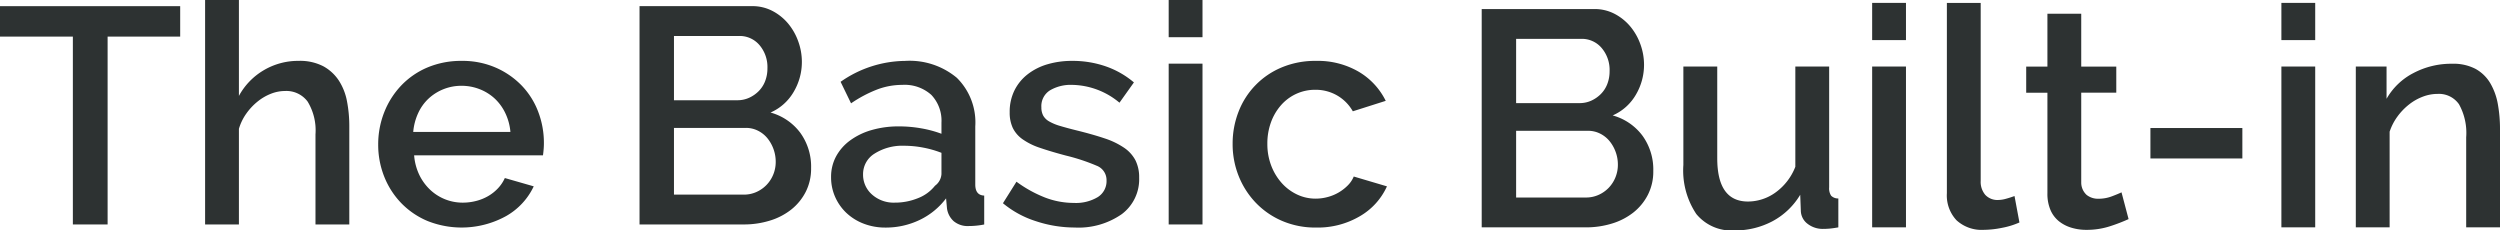
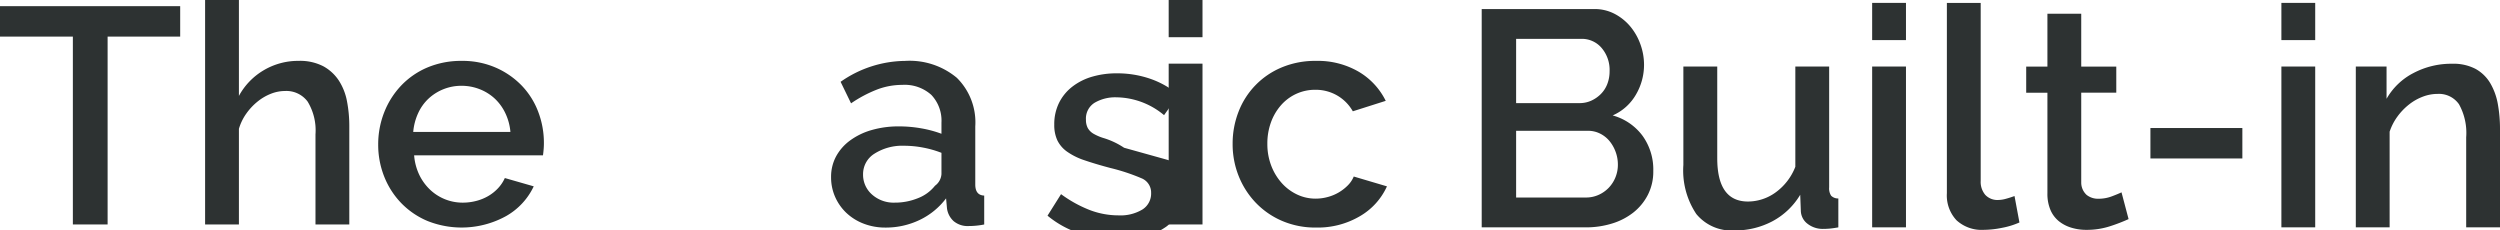
<svg xmlns="http://www.w3.org/2000/svg" width="180.746" height="16.658">
  <g data-name="グループ 2738" fill="#2d3232">
    <path data-name="パス 1382" d="M0 2.646h5.268v13.582H7.78V2.646h5.247v-2.2H0z" />
    <path data-name="パス 1383" d="M24.497 5.824a3.148 3.148 0 00-1.123-1.034 3.658 3.658 0 00-1.789-.389 4.881 4.881 0 00-2.5.667 4.825 4.825 0 00-1.812 1.867V-.001h-2.445v16.228h2.445V9.313a3.7 3.7 0 01.534-1.1 4.289 4.289 0 01.811-.867 3.663 3.663 0 01.967-.567 2.785 2.785 0 011.023-.2 1.909 1.909 0 011.634.767 4 4 0 01.567 2.367v6.513h2.445V9.135a9.469 9.469 0 00-.167-1.812 4.157 4.157 0 00-.59-1.499z" />
    <path data-name="パス 1384" d="M37.723 6.191a5.871 5.871 0 00-1.878-1.3 5.987 5.987 0 00-2.457-.489 6.243 6.243 0 00-2.489.478 5.665 5.665 0 00-1.9 1.312 5.962 5.962 0 00-1.223 1.934 6.29 6.29 0 00-.433 2.323 6.2 6.2 0 00.433 2.312 5.855 5.855 0 001.223 1.912 5.74 5.74 0 001.9 1.3 6.657 6.657 0 005.7-.356 4.843 4.843 0 001.989-2.145l-2.089-.6a2.654 2.654 0 01-.489.734 3.105 3.105 0 01-.711.567 3.391 3.391 0 01-.878.356 3.877 3.877 0 01-.967.122 3.414 3.414 0 01-2.368-.944 3.684 3.684 0 01-.778-1.078 3.986 3.986 0 01-.367-1.4h9.315q.022-.155.044-.389c.015-.155.023-.322.023-.5a6.284 6.284 0 00-.411-2.257 5.57 5.57 0 00-1.189-1.892zm-7.847 3.346a4.062 4.062 0 01.356-1.356 3.336 3.336 0 01.756-1.056 3.478 3.478 0 012.379-.922 3.554 3.554 0 011.312.245 3.438 3.438 0 011.089.678 3.488 3.488 0 01.767 1.056 3.9 3.9 0 01.367 1.356z" />
-     <path data-name="パス 1385" d="M55.707 8.136a3.6 3.6 0 001.678-1.5 4.236 4.236 0 00.589-2.168 4.342 4.342 0 00-.255-1.456 4.231 4.231 0 00-.722-1.289A3.718 3.718 0 0055.863.8a3.116 3.116 0 00-1.489-.356h-8.137v15.783h7.536a6.285 6.285 0 001.889-.278 4.7 4.7 0 001.545-.8 3.888 3.888 0 001.045-1.278 3.691 3.691 0 00.389-1.712 4.169 4.169 0 00-.789-2.568 4.013 4.013 0 00-2.145-1.455zm-6.98-5.535h4.712a1.872 1.872 0 011.467.656 2.445 2.445 0 01.578 1.678 2.521 2.521 0 01-.167.934 2.091 2.091 0 01-.467.722 2.341 2.341 0 01-.689.478 2.031 2.031 0 01-.856.178h-4.578zm7.18 10.014a2.363 2.363 0 01-.489.756 2.327 2.327 0 01-.733.511 2.2 2.2 0 01-.911.189h-5.047V9.247h5.2a1.914 1.914 0 01.867.2 2.093 2.093 0 01.678.534 2.706 2.706 0 01.611 1.712 2.4 2.4 0 01-.176.923z" />
    <path data-name="パス 1386" d="M70.511 13.338v-4.2a4.527 4.527 0 00-1.333-3.512 5.325 5.325 0 00-3.735-1.223 8.243 8.243 0 00-4.669 1.512l.756 1.556a9.273 9.273 0 011.856-.989 5.089 5.089 0 011.834-.345 2.886 2.886 0 012.112.722 2.7 2.7 0 01.734 2.012v.8a8.177 8.177 0 00-1.445-.389 9.131 9.131 0 00-1.623-.144 6.985 6.985 0 00-1.989.267 4.906 4.906 0 00-1.556.756 3.481 3.481 0 00-1.011 1.156 3.115 3.115 0 00-.356 1.49 3.48 3.48 0 00.3 1.445 3.578 3.578 0 00.823 1.156 3.788 3.788 0 001.245.767 4.334 4.334 0 001.567.278 5.645 5.645 0 002.456-.545 5.182 5.182 0 001.923-1.567l.067.734a1.518 1.518 0 00.478.911 1.573 1.573 0 001.1.356 5.697 5.697 0 001.112-.112v-2.09q-.646-.023-.646-.802zm-2.445-.755a1.127 1.127 0 01-.467.845 2.9 2.9 0 01-1.234.9 4.392 4.392 0 01-1.678.322 2.346 2.346 0 01-1.645-.589 1.9 1.9 0 01-.644-1.456 1.737 1.737 0 01.833-1.5 3.741 3.741 0 012.145-.567 7.3 7.3 0 011.367.133 7.39 7.39 0 011.323.378z" />
-     <path data-name="パス 1387" d="M81.27 10.682a5.6 5.6 0 00-1.412-.679q-.856-.288-2.034-.578-.712-.178-1.189-.322a3.566 3.566 0 01-.778-.322 1.131 1.131 0 01-.434-.422 1.244 1.244 0 01-.133-.6 1.341 1.341 0 01.633-1.234 2.945 2.945 0 011.567-.389 5.456 5.456 0 013.446 1.289l1.044-1.467a6.367 6.367 0 00-2.023-1.156 7.294 7.294 0 00-2.445-.4 6.231 6.231 0 00-1.778.244 4.289 4.289 0 00-1.434.723 3.382 3.382 0 00-.956 1.167 3.478 3.478 0 00-.345 1.578 2.618 2.618 0 00.223 1.134 2.181 2.181 0 00.711.822 4.8 4.8 0 001.267.622q.778.267 1.867.556a14.255 14.255 0 012.223.734 1.112 1.112 0 01.711 1.067 1.359 1.359 0 01-.633 1.2 3.071 3.071 0 01-1.723.422 5.823 5.823 0 01-2.089-.389 9.017 9.017 0 01-2.067-1.145l-.978 1.556a7.066 7.066 0 002.39 1.3 8.906 8.906 0 002.79.456 5.457 5.457 0 003.412-.967 3.146 3.146 0 001.256-2.634 2.73 2.73 0 00-.267-1.256 2.511 2.511 0 00-.822-.91z" />
+     <path data-name="パス 1387" d="M81.27 10.682a5.6 5.6 0 00-1.412-.679a3.566 3.566 0 01-.778-.322 1.131 1.131 0 01-.434-.422 1.244 1.244 0 01-.133-.6 1.341 1.341 0 01.633-1.234 2.945 2.945 0 011.567-.389 5.456 5.456 0 013.446 1.289l1.044-1.467a6.367 6.367 0 00-2.023-1.156 7.294 7.294 0 00-2.445-.4 6.231 6.231 0 00-1.778.244 4.289 4.289 0 00-1.434.723 3.382 3.382 0 00-.956 1.167 3.478 3.478 0 00-.345 1.578 2.618 2.618 0 00.223 1.134 2.181 2.181 0 00.711.822 4.8 4.8 0 001.267.622q.778.267 1.867.556a14.255 14.255 0 012.223.734 1.112 1.112 0 01.711 1.067 1.359 1.359 0 01-.633 1.2 3.071 3.071 0 01-1.723.422 5.823 5.823 0 01-2.089-.389 9.017 9.017 0 01-2.067-1.145l-.978 1.556a7.066 7.066 0 002.39 1.3 8.906 8.906 0 002.79.456 5.457 5.457 0 003.412-.967 3.146 3.146 0 001.256-2.634 2.73 2.73 0 00-.267-1.256 2.511 2.511 0 00-.822-.91z" />
    <path data-name="長方形 1279" d="M84.494 0h2.445v2.69h-2.445z" />
    <path data-name="長方形 1280" d="M84.494 4.602h2.445v11.626h-2.445z" />
    <path data-name="パス 1388" d="M97.464 13.383a3.184 3.184 0 01-1.456.856 3.321 3.321 0 01-.889.122 3.1 3.1 0 01-1.345-.3 3.479 3.479 0 01-1.112-.834 4.027 4.027 0 01-.756-1.256 4.324 4.324 0 01-.278-1.567 4.456 4.456 0 01.267-1.578 3.862 3.862 0 01.733-1.234 3.292 3.292 0 011.1-.812 3.257 3.257 0 011.367-.289 3.1 3.1 0 011.578.411 3.066 3.066 0 011.134 1.145l2.379-.756a5.01 5.01 0 00-1.945-2.1 5.867 5.867 0 00-3.1-.789 6.243 6.243 0 00-2.49.478 5.664 5.664 0 00-3.112 3.212 6.337 6.337 0 00-.422 2.312 6.194 6.194 0 00.433 2.312 5.986 5.986 0 001.223 1.923 5.788 5.788 0 001.9 1.323 6.061 6.061 0 002.467.489 5.99 5.99 0 003.2-.833 4.753 4.753 0 001.934-2.145l-2.4-.711a1.94 1.94 0 01-.41.621z" />
    <path data-name="パス 1389" d="M116.593 8.345a3.6 3.6 0 001.679-1.5 4.239 4.239 0 00.589-2.167 4.338 4.338 0 00-.255-1.456 4.234 4.234 0 00-.722-1.289 3.724 3.724 0 00-1.134-.923 3.118 3.118 0 00-1.489-.356h-8.136v15.783h7.536a6.3 6.3 0 001.89-.278 4.708 4.708 0 001.545-.8 3.892 3.892 0 001.045-1.279 3.684 3.684 0 00.389-1.712 4.167 4.167 0 00-.789-2.567 4.011 4.011 0 00-2.148-1.456zm-6.98-5.536h4.713a1.872 1.872 0 011.467.656 2.444 2.444 0 01.578 1.678 2.529 2.529 0 01-.167.934 2.1 2.1 0 01-.467.722 2.349 2.349 0 01-.689.478 2.031 2.031 0 01-.856.178h-4.579zm7.18 10.015a2.371 2.371 0 01-.489.756 2.337 2.337 0 01-.734.511 2.205 2.205 0 01-.911.189h-5.046V9.457h5.2a1.91 1.91 0 01.867.2 2.083 2.083 0 01.678.533 2.674 2.674 0 01.445.778 2.644 2.644 0 01.167.934 2.4 2.4 0 01-.177.922z" />
    <path data-name="パス 1390" d="M132.245 13.546V4.81H129.8v7.248a4.13 4.13 0 01-1.445 1.867 3.421 3.421 0 01-1.978.645q-2.223 0-2.223-3.134V4.812h-2.449v7.113a5.672 5.672 0 00.934 3.546 3.29 3.29 0 002.757 1.189 5.78 5.78 0 002.734-.656 5.184 5.184 0 002.023-1.923l.044 1.156a1.212 1.212 0 00.489.945 1.781 1.781 0 001.134.367c.148 0 .3-.007.467-.022s.37-.044.622-.089v-2.09a.7.7 0 01-.522-.2.964.964 0 01-.142-.602z" />
    <path data-name="長方形 1281" d="M135.354 4.81h2.445v11.626h-2.445z" />
    <path data-name="長方形 1282" d="M135.354.209h2.445v2.69h-2.445z" />
    <path data-name="パス 1391" d="M145.035 14.369a2.156 2.156 0 01-.567.089 1.2 1.2 0 01-.933-.367 1.446 1.446 0 01-.334-1.012V.212h-2.445v13.76a2.62 2.62 0 00.7 1.956 2.686 2.686 0 001.968.689 6.883 6.883 0 001.311-.144 5.688 5.688 0 001.267-.389l-.356-1.912q-.289.109-.611.197z" />
    <path data-name="パス 1392" d="M152.693 14.191a2.716 2.716 0 01-.978.178 1.319 1.319 0 01-.856-.278 1.207 1.207 0 01-.389-.9V6.7h2.534V4.815h-2.534V.992h-2.445v3.823h-1.534v1.889h1.534v7.269a2.968 2.968 0 00.222 1.211 2.113 2.113 0 00.611.812 2.66 2.66 0 00.9.466 3.725 3.725 0 001.089.156 5.445 5.445 0 001.756-.278 12.157 12.157 0 001.29-.5l-.511-1.934c-.148.07-.377.167-.689.285z" />
    <path data-name="長方形 1283" d="M155.472 9.256h6.647v2.201h-6.647z" />
    <path data-name="長方形 1284" d="M164.941.209h2.445v2.69h-2.445z" />
    <path data-name="長方形 1285" d="M164.941 4.81h2.445v11.626h-2.445z" />
    <path data-name="パス 1393" d="M180.591 7.533a4.526 4.526 0 00-.545-1.512 2.829 2.829 0 00-1.056-1.034 3.448 3.448 0 00-1.712-.378 5.843 5.843 0 00-2.8.678 4.724 4.724 0 00-1.934 1.856V4.809h-2.223v11.626h2.445V9.523a3.972 3.972 0 01.567-1.1 4.41 4.41 0 01.834-.867 3.727 3.727 0 011-.567 3.014 3.014 0 011.067-.2 1.766 1.766 0 011.545.745 4.251 4.251 0 01.522 2.39v6.513h2.445V9.343a10.121 10.121 0 00-.155-1.81z" />
  </g>
</svg>